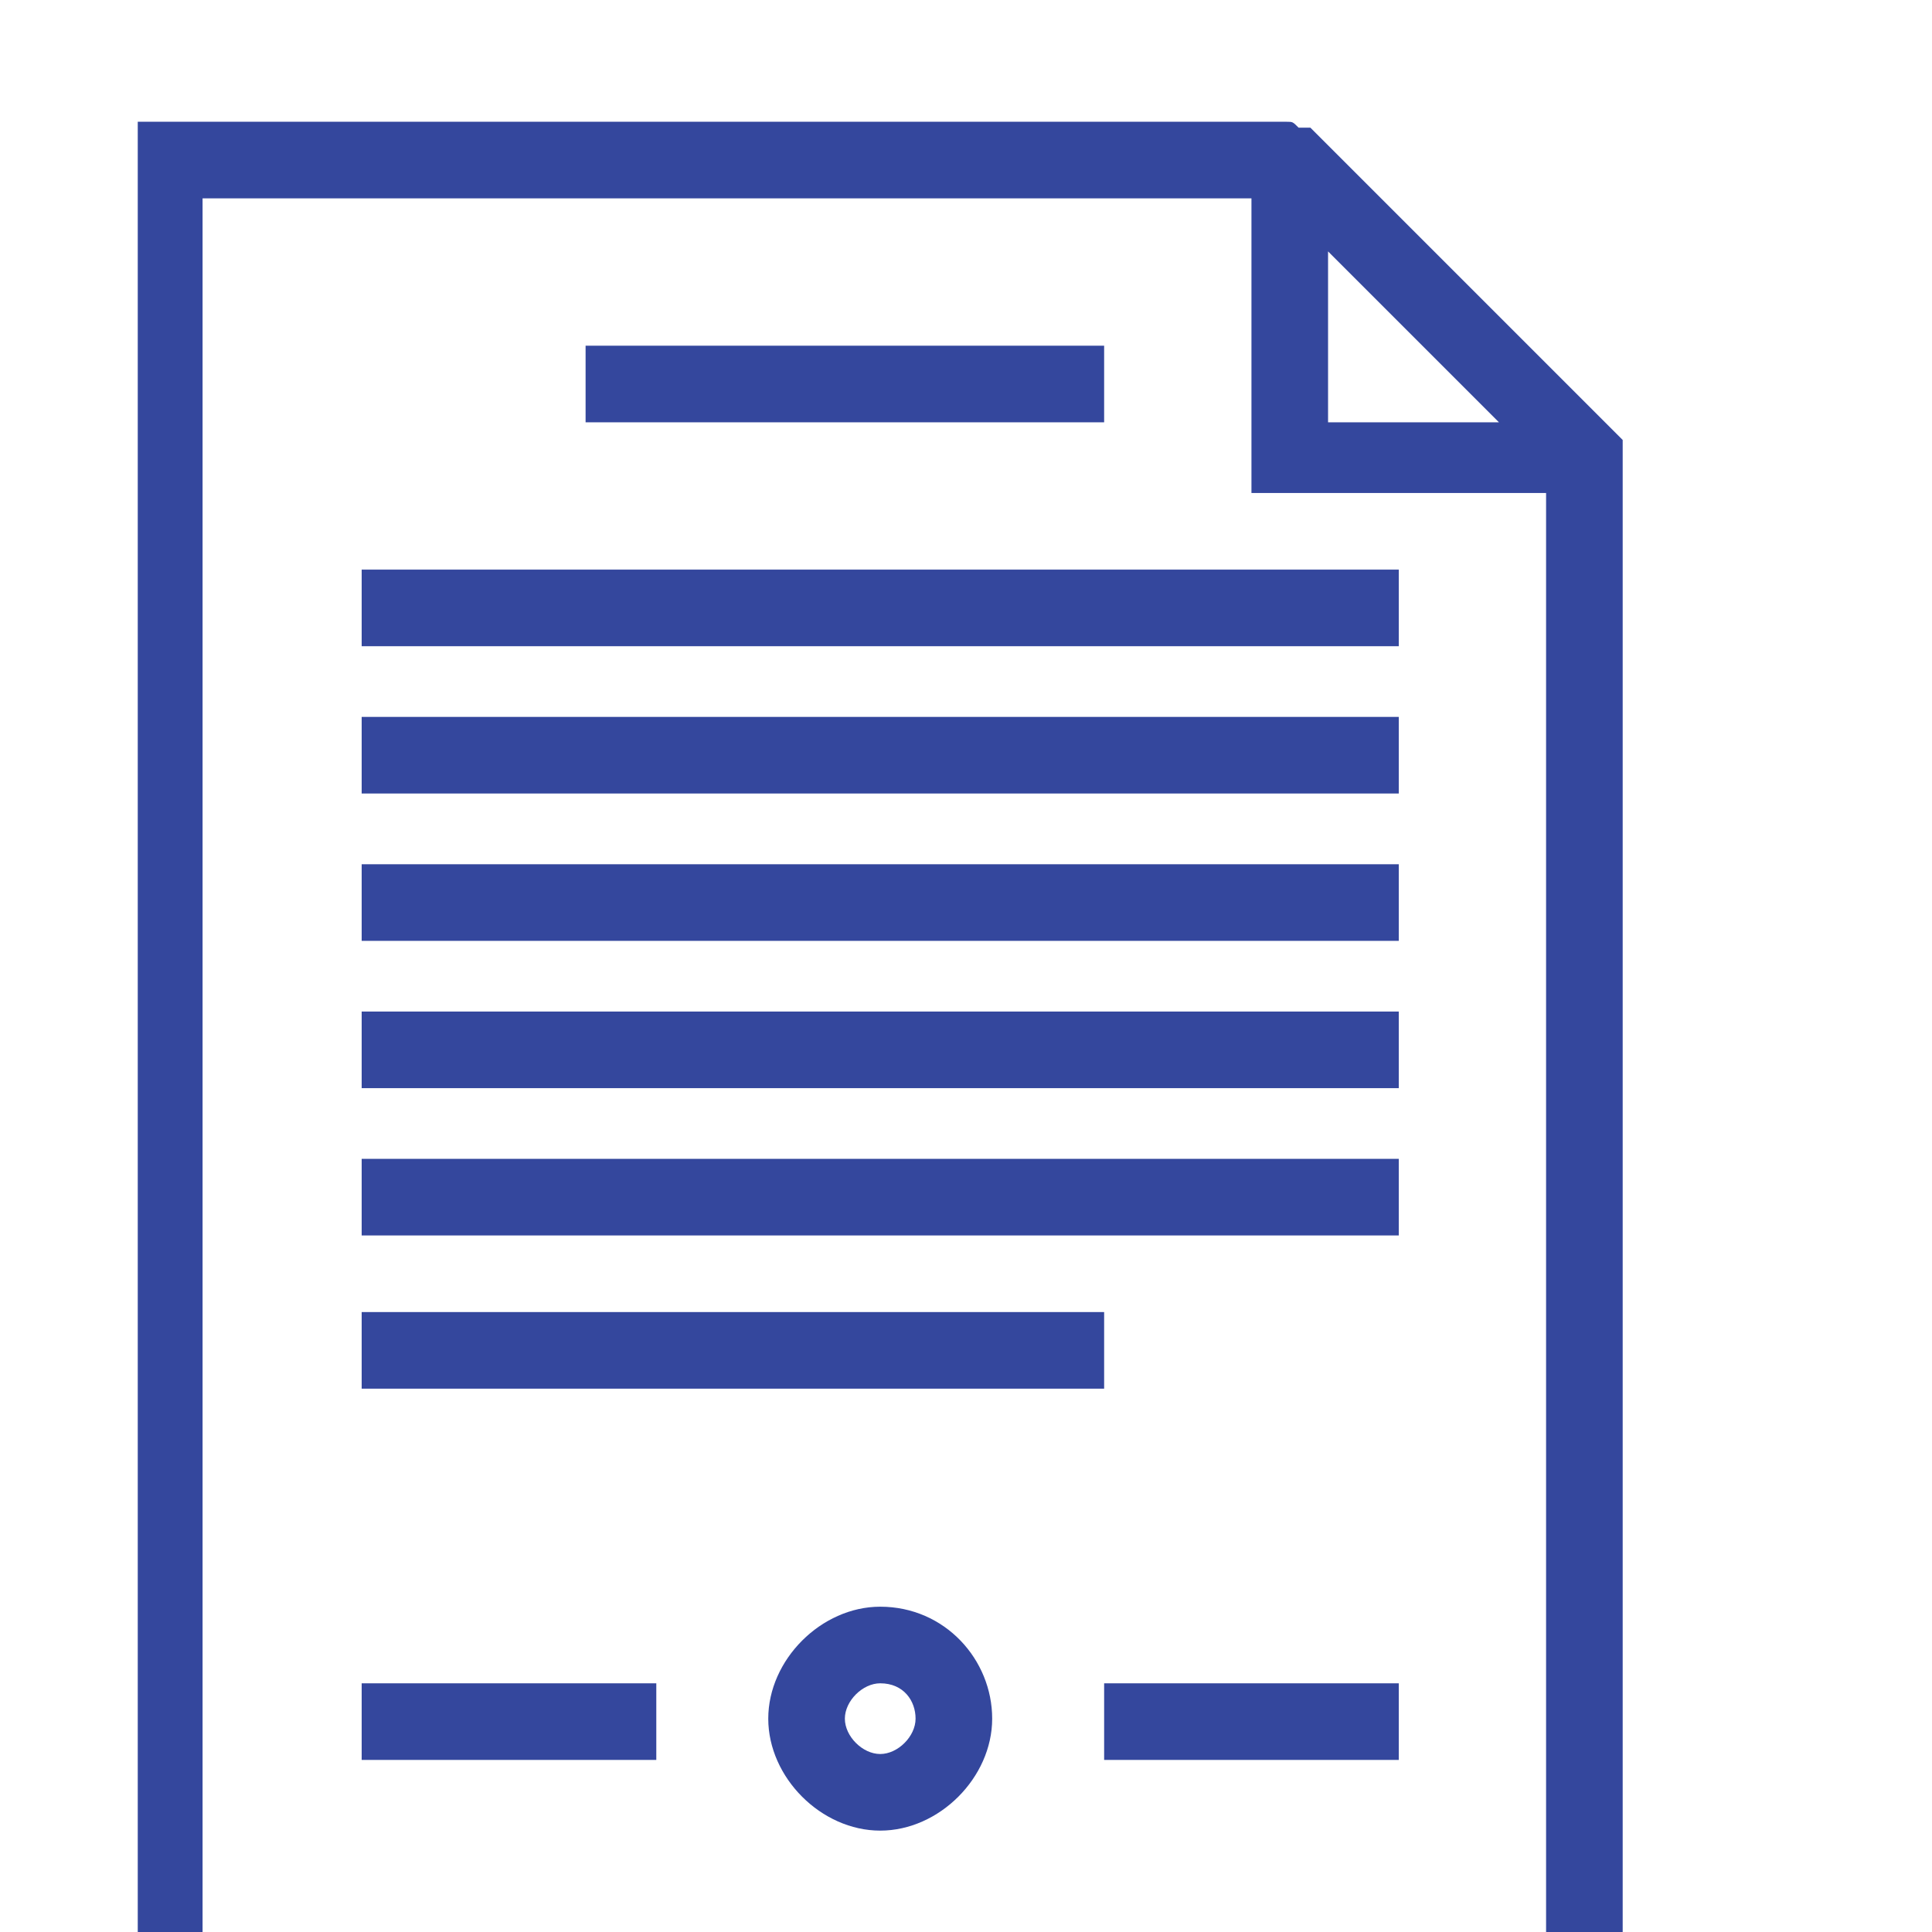
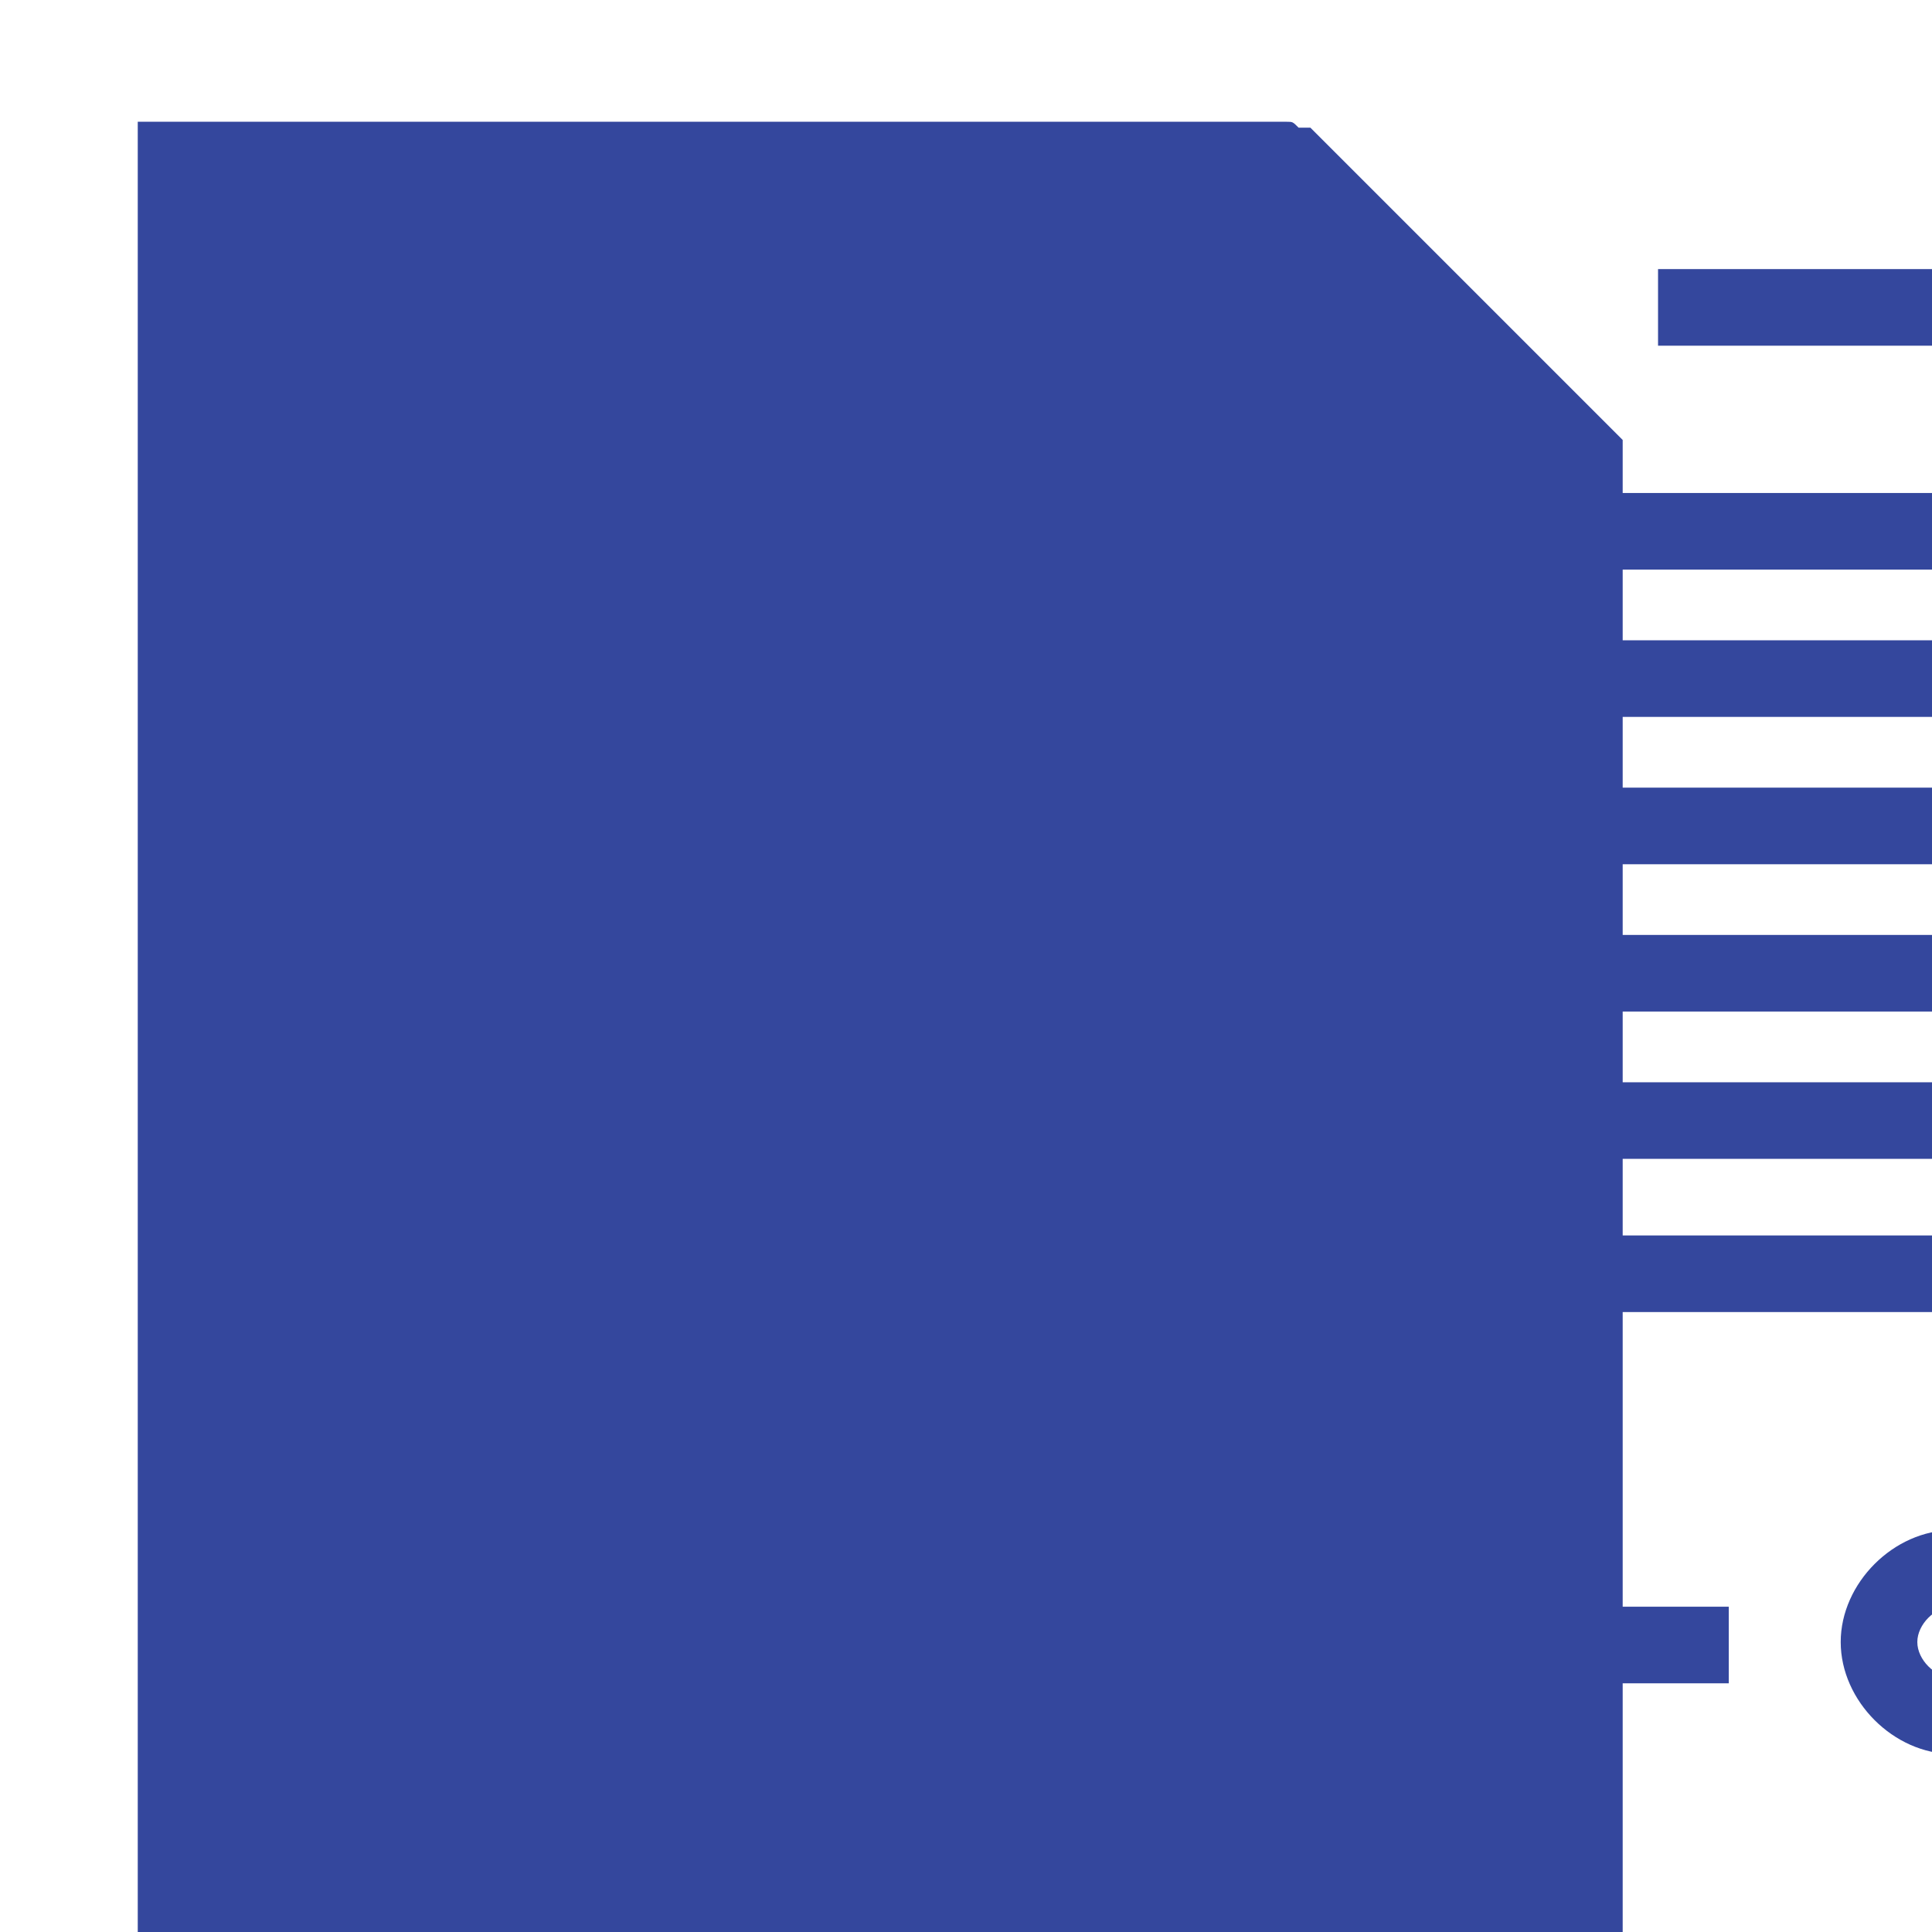
<svg xmlns="http://www.w3.org/2000/svg" xmlns:ns1="http://www.inkscape.org/namespaces/inkscape" xmlns:ns2="http://sodipodi.sourceforge.net/DTD/sodipodi-0.dtd" width="40" height="40" viewBox="0 0 40 40" id="svg11353" version="1.1" ns1:version="0.91 r13725" ns2:docname="civil.svg">
  <defs id="defs11355" />
  <ns2:namedview id="base" pagecolor="#ffffff" bordercolor="#666666" borderopacity="1.0" ns1:pageopacity="0.0" ns1:pageshadow="2" ns1:zoom="2" ns1:cx="-98.75" ns1:cy="-1.1368684e-13" ns1:document-units="px" ns1:current-layer="layer1" showgrid="false" units="px" ns1:window-width="1366" ns1:window-height="704" ns1:window-x="0" ns1:window-y="27" ns1:window-maximized="1" />
  <g ns1:label="Layer 1" ns1:groupmode="layer" id="layer1" transform="translate(0,-1012.362)">
    <g transform="matrix(1.22,0,0,1.22,4459.756,-5289.833)" id="g6309" style="fill:#34479d;fill-opacity:1">
      <g id="g6311" style="fill:#34479d;fill-opacity:1">
        <g id="g6313" style="fill:#34479d;fill-opacity:1">
-           <path ns1:connector-curvature="0" class="st0" d="m -3633.7,5167.8 c 0,0 0,0 0,0 l -19.5,0 0,32.8 6.6,0 9.1,0 3.9,0 5.6,0 0,-27 c 0,-0.1 0,-0.1 0,-0.2 l 0,-0.2 -0.1,-0.1 c 0,0 0,0 0,0 0,0 -0.1,-0.1 -0.1,-0.1 0,0 0,0 0,0 l -4.9,-4.9 c 0,0 -0.1,-0.1 -0.1,-0.1 0,0 0,0 0,0 l -0.1,-0.1 -0.2,0 c -0.1,-0.1 -0.1,-0.1 -0.2,-0.1 z m -18.2,1.3 17.6,0 0,5 5,0 0,25.2 -4.4,0 -3.9,0 -9.1,0 -5.4,0 0,-30.2 z m 18.9,0.9 2.9,2.9 -2.9,0 0,-2.9 z m -12.6,1.6 0,1.3 8.8,0 0,-1.3 -8.8,0 z m -3.8,3.8 0,1.3 17.6,0 0,-1.3 -17.6,0 z m 0,2.5 0,1.3 17.6,0 0,-1.3 -17.6,0 z m 0,2.5 0,1.3 17.6,0 0,-1.3 -17.6,0 z m 0,2.5 0,1.3 17.6,0 0,-1.3 -17.6,0 z m 0,2.5 0,1.3 17.6,0 0,-1.3 -17.6,0 z m 0,2.6 0,1.3 12.6,0 0,-1.3 -12.6,0 z m 8.8,5 c -1,0 -1.9,0.9 -1.9,1.9 0,1 0.9,1.9 1.9,1.9 1,0 1.9,-0.9 1.9,-1.9 0,-1 -0.8,-1.9 -1.9,-1.9 z m -8.8,1.3 0,1.3 5,0 0,-1.3 -5,0 z m 8.8,0 c 0.4,0 0.6,0.3 0.6,0.6 0,0.3 -0.3,0.6 -0.6,0.6 -0.3,0 -0.6,-0.3 -0.6,-0.6 0,-0.3 0.3,-0.6 0.6,-0.6 z m 3.8,0 0,1.3 5,0 0,-1.3 -5,0 z" id="path6315" style="fill:#34479d;fill-opacity:1" />
+           <path ns1:connector-curvature="0" class="st0" d="m -3633.7,5167.8 c 0,0 0,0 0,0 l -19.5,0 0,32.8 6.6,0 9.1,0 3.9,0 5.6,0 0,-27 c 0,-0.1 0,-0.1 0,-0.2 l 0,-0.2 -0.1,-0.1 c 0,0 0,0 0,0 0,0 -0.1,-0.1 -0.1,-0.1 0,0 0,0 0,0 l -4.9,-4.9 c 0,0 -0.1,-0.1 -0.1,-0.1 0,0 0,0 0,0 l -0.1,-0.1 -0.2,0 c -0.1,-0.1 -0.1,-0.1 -0.2,-0.1 z z m 18.9,0.9 2.9,2.9 -2.9,0 0,-2.9 z m -12.6,1.6 0,1.3 8.8,0 0,-1.3 -8.8,0 z m -3.8,3.8 0,1.3 17.6,0 0,-1.3 -17.6,0 z m 0,2.5 0,1.3 17.6,0 0,-1.3 -17.6,0 z m 0,2.5 0,1.3 17.6,0 0,-1.3 -17.6,0 z m 0,2.5 0,1.3 17.6,0 0,-1.3 -17.6,0 z m 0,2.5 0,1.3 17.6,0 0,-1.3 -17.6,0 z m 0,2.6 0,1.3 12.6,0 0,-1.3 -12.6,0 z m 8.8,5 c -1,0 -1.9,0.9 -1.9,1.9 0,1 0.9,1.9 1.9,1.9 1,0 1.9,-0.9 1.9,-1.9 0,-1 -0.8,-1.9 -1.9,-1.9 z m -8.8,1.3 0,1.3 5,0 0,-1.3 -5,0 z m 8.8,0 c 0.4,0 0.6,0.3 0.6,0.6 0,0.3 -0.3,0.6 -0.6,0.6 -0.3,0 -0.6,-0.3 -0.6,-0.6 0,-0.3 0.3,-0.6 0.6,-0.6 z m 3.8,0 0,1.3 5,0 0,-1.3 -5,0 z" id="path6315" style="fill:#34479d;fill-opacity:1" />
        </g>
      </g>
    </g>
  </g>
</svg>